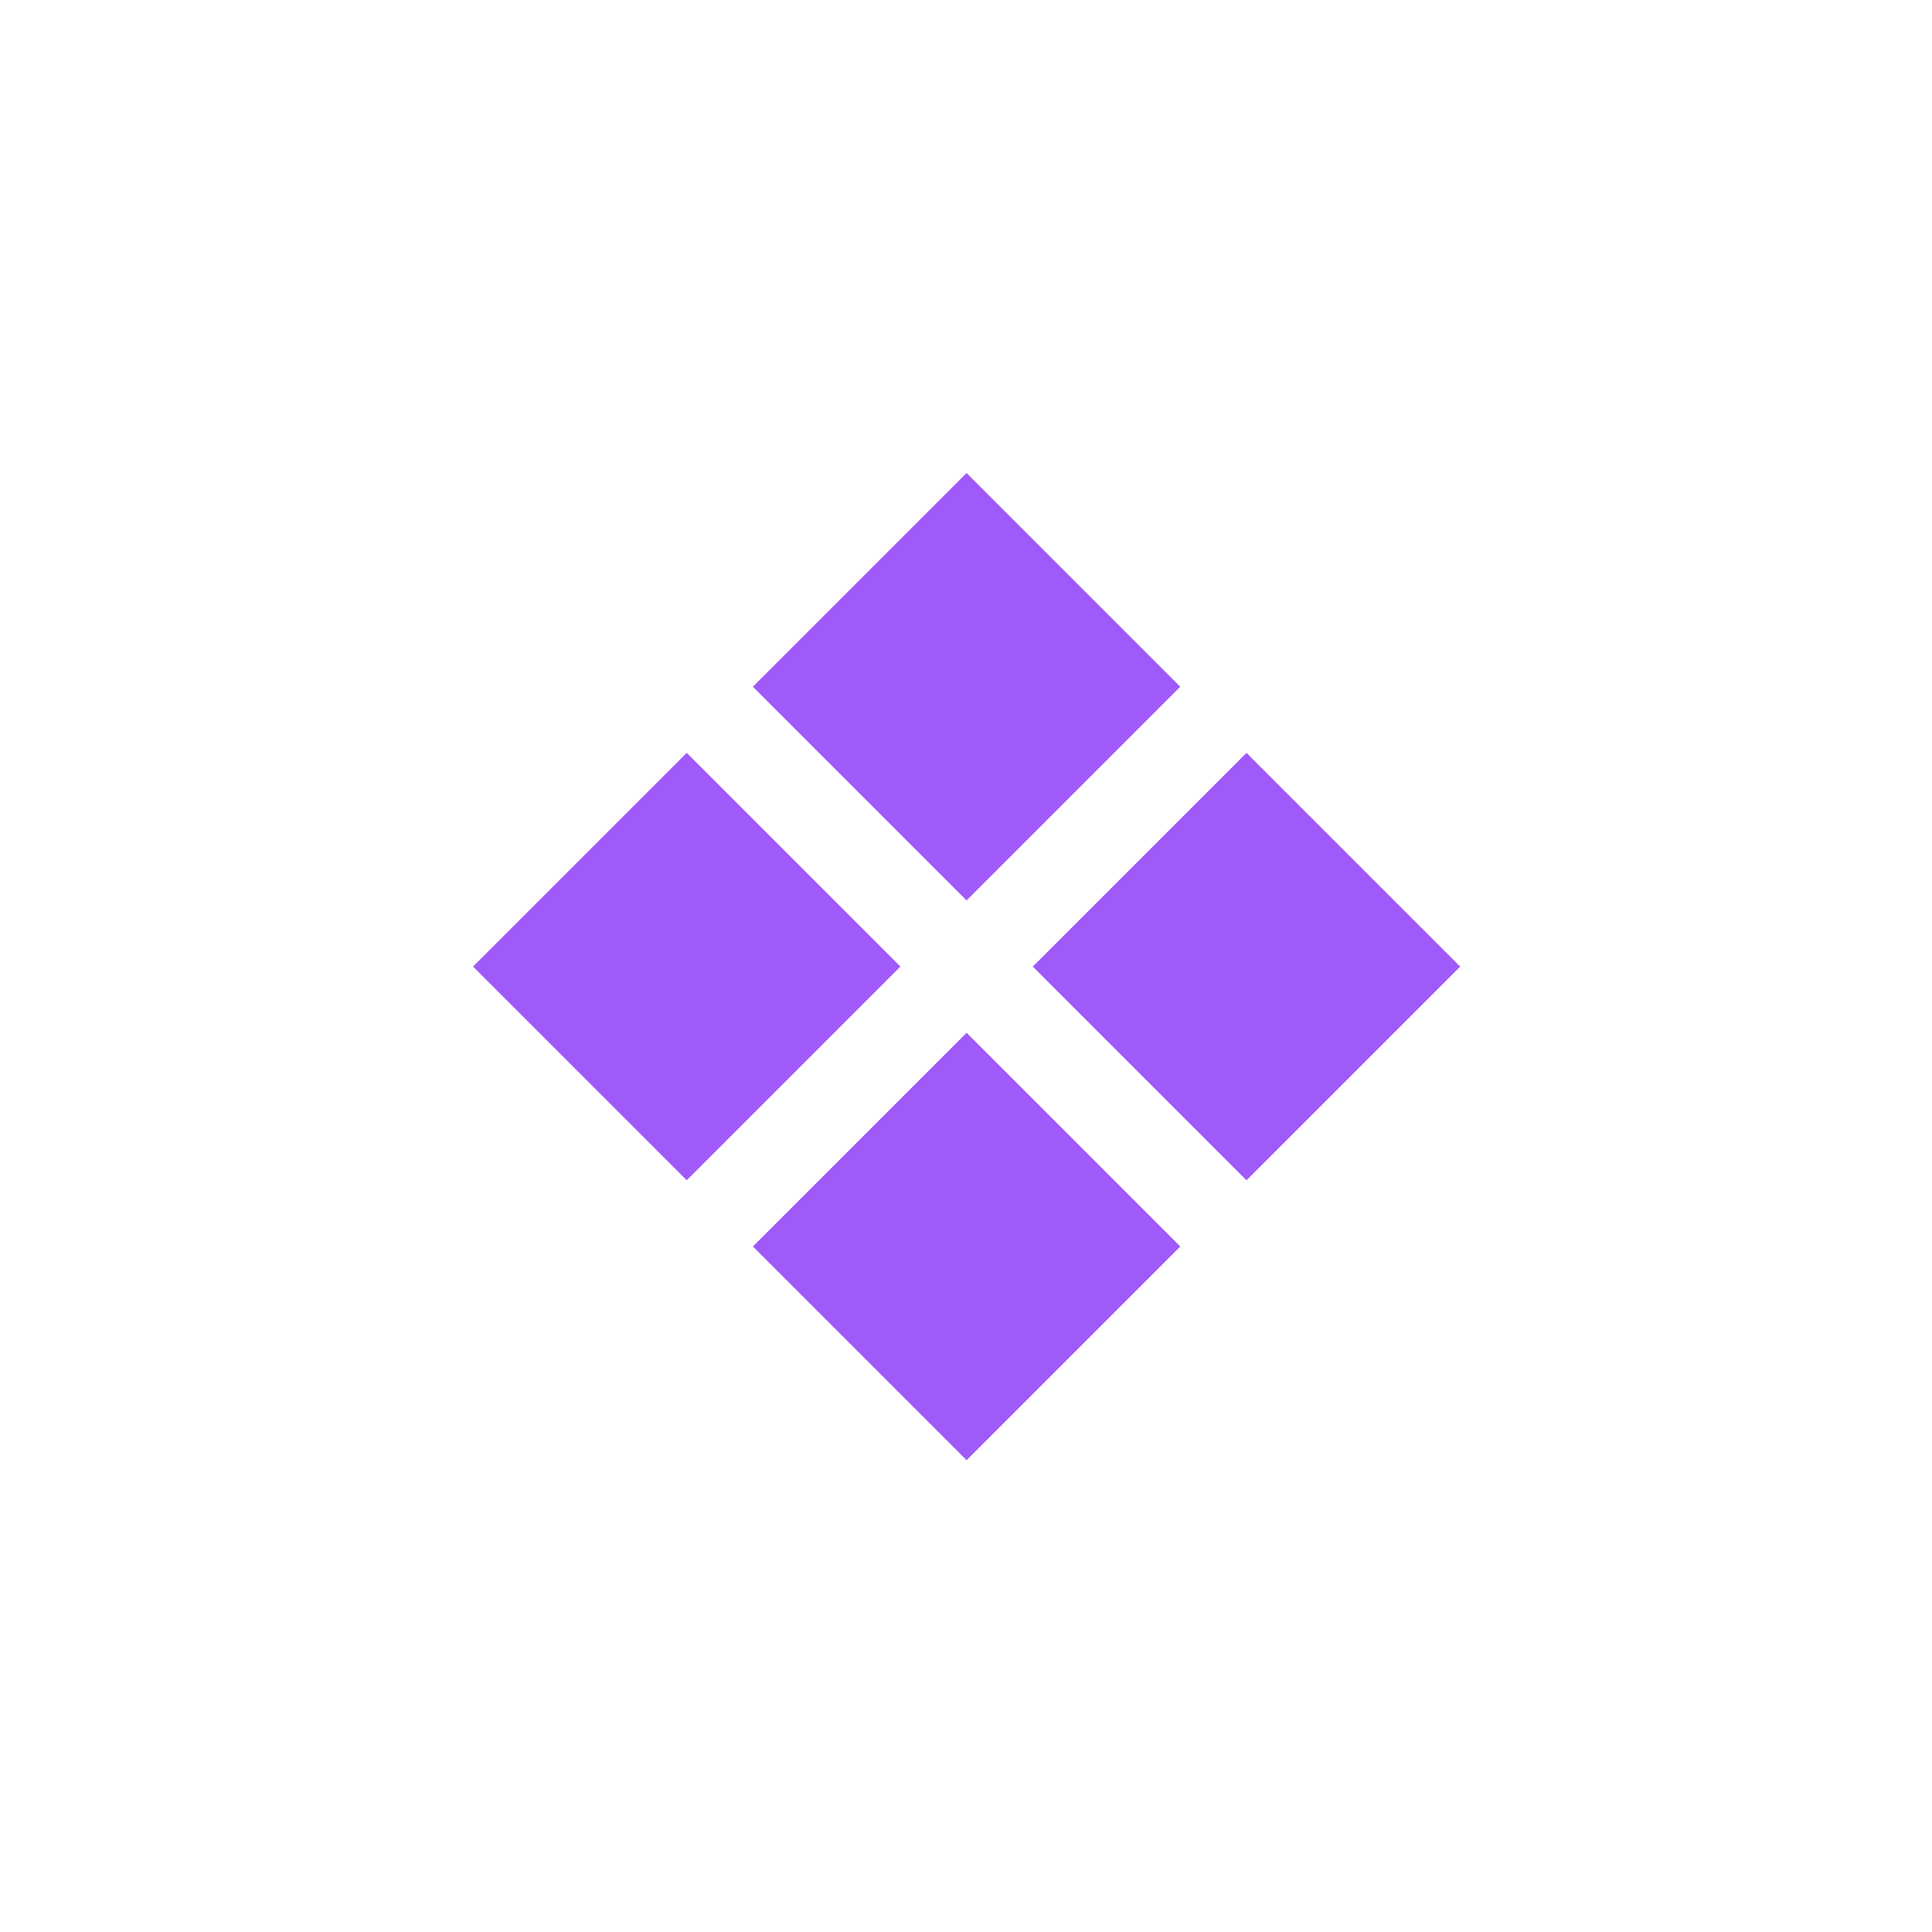
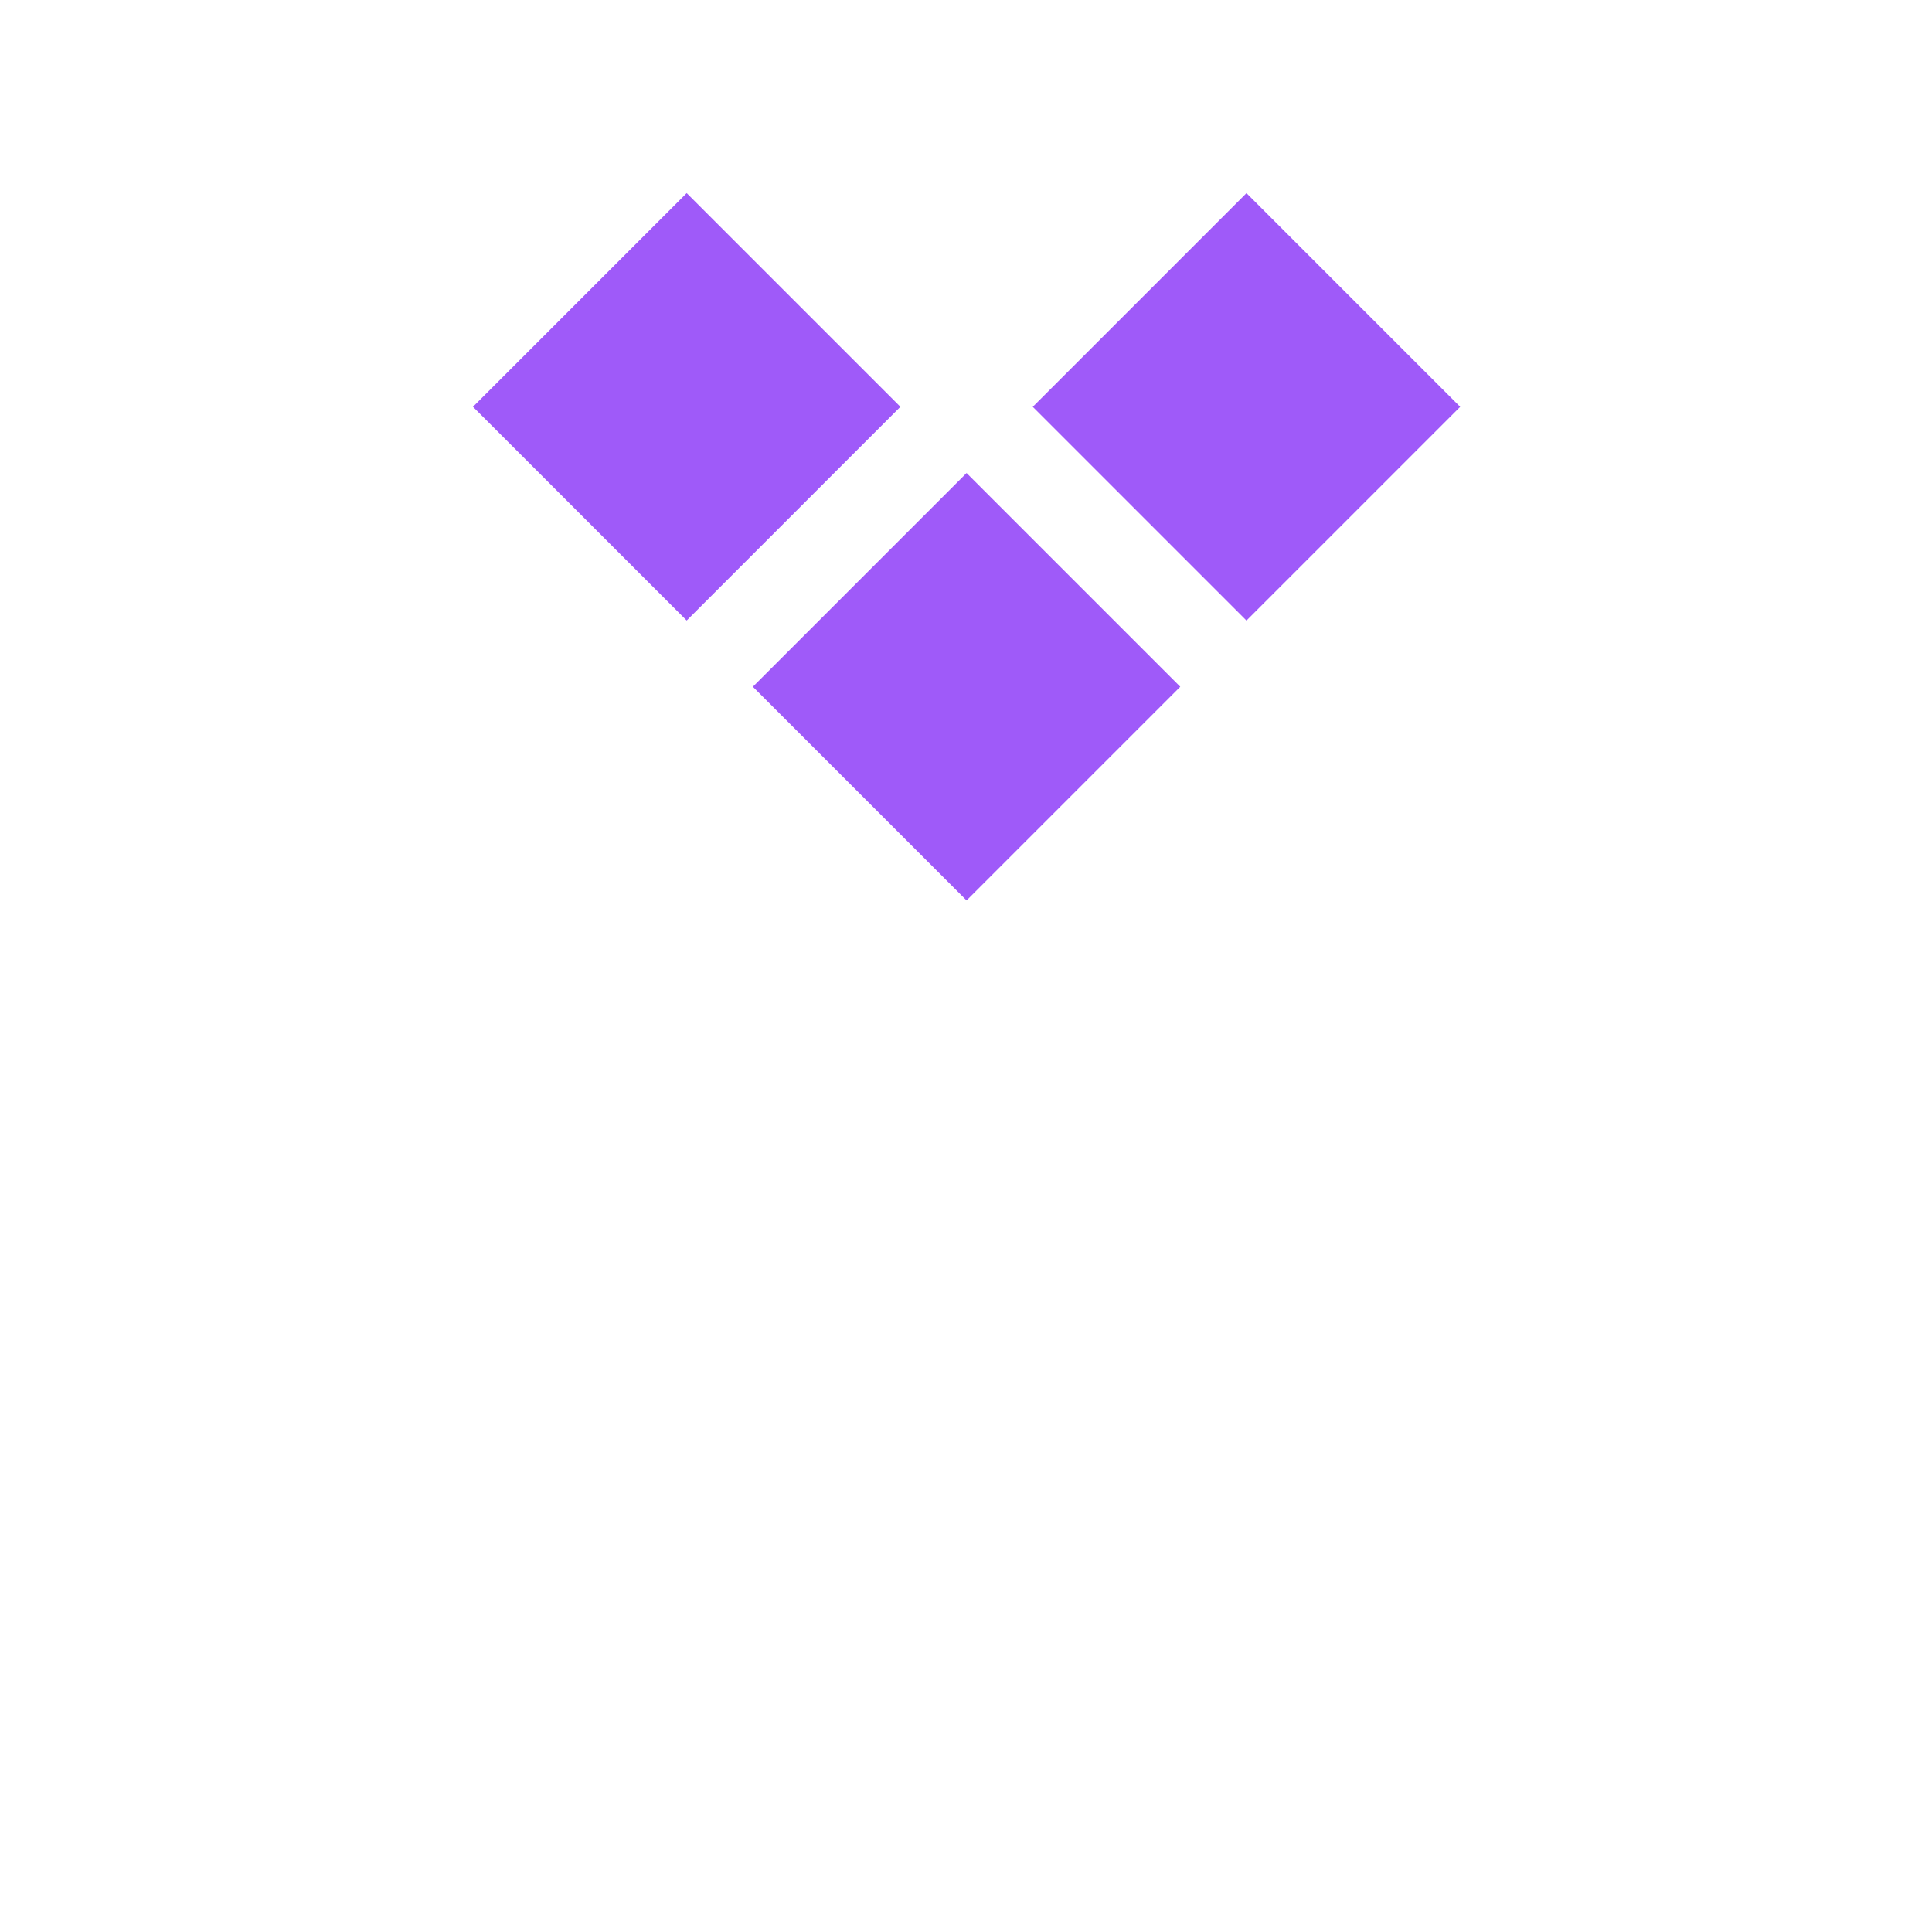
<svg xmlns="http://www.w3.org/2000/svg" width="580" height="580" fill="none">
-   <path fill="#9F5AF9" d="m290.17 142.003-64.155 64.156 64.155 64.155 64.156-64.155-64.156-64.156zm.009 168.049-64.156 64.156 64.156 64.156 64.156-64.156-64.156-64.156zm148.185-19.873-64.156-64.156-64.156 64.156 64.156 64.156 64.156-64.156zm-168.049-.009-64.156-64.156-64.156 64.156 64.156 64.156 64.156-64.156z" />
+   <path fill="#9F5AF9" d="m290.17 142.003-64.155 64.156 64.155 64.155 64.156-64.155-64.156-64.156zzm148.185-19.873-64.156-64.156-64.156 64.156 64.156 64.156 64.156-64.156zm-168.049-.009-64.156-64.156-64.156 64.156 64.156 64.156 64.156-64.156z" />
</svg>